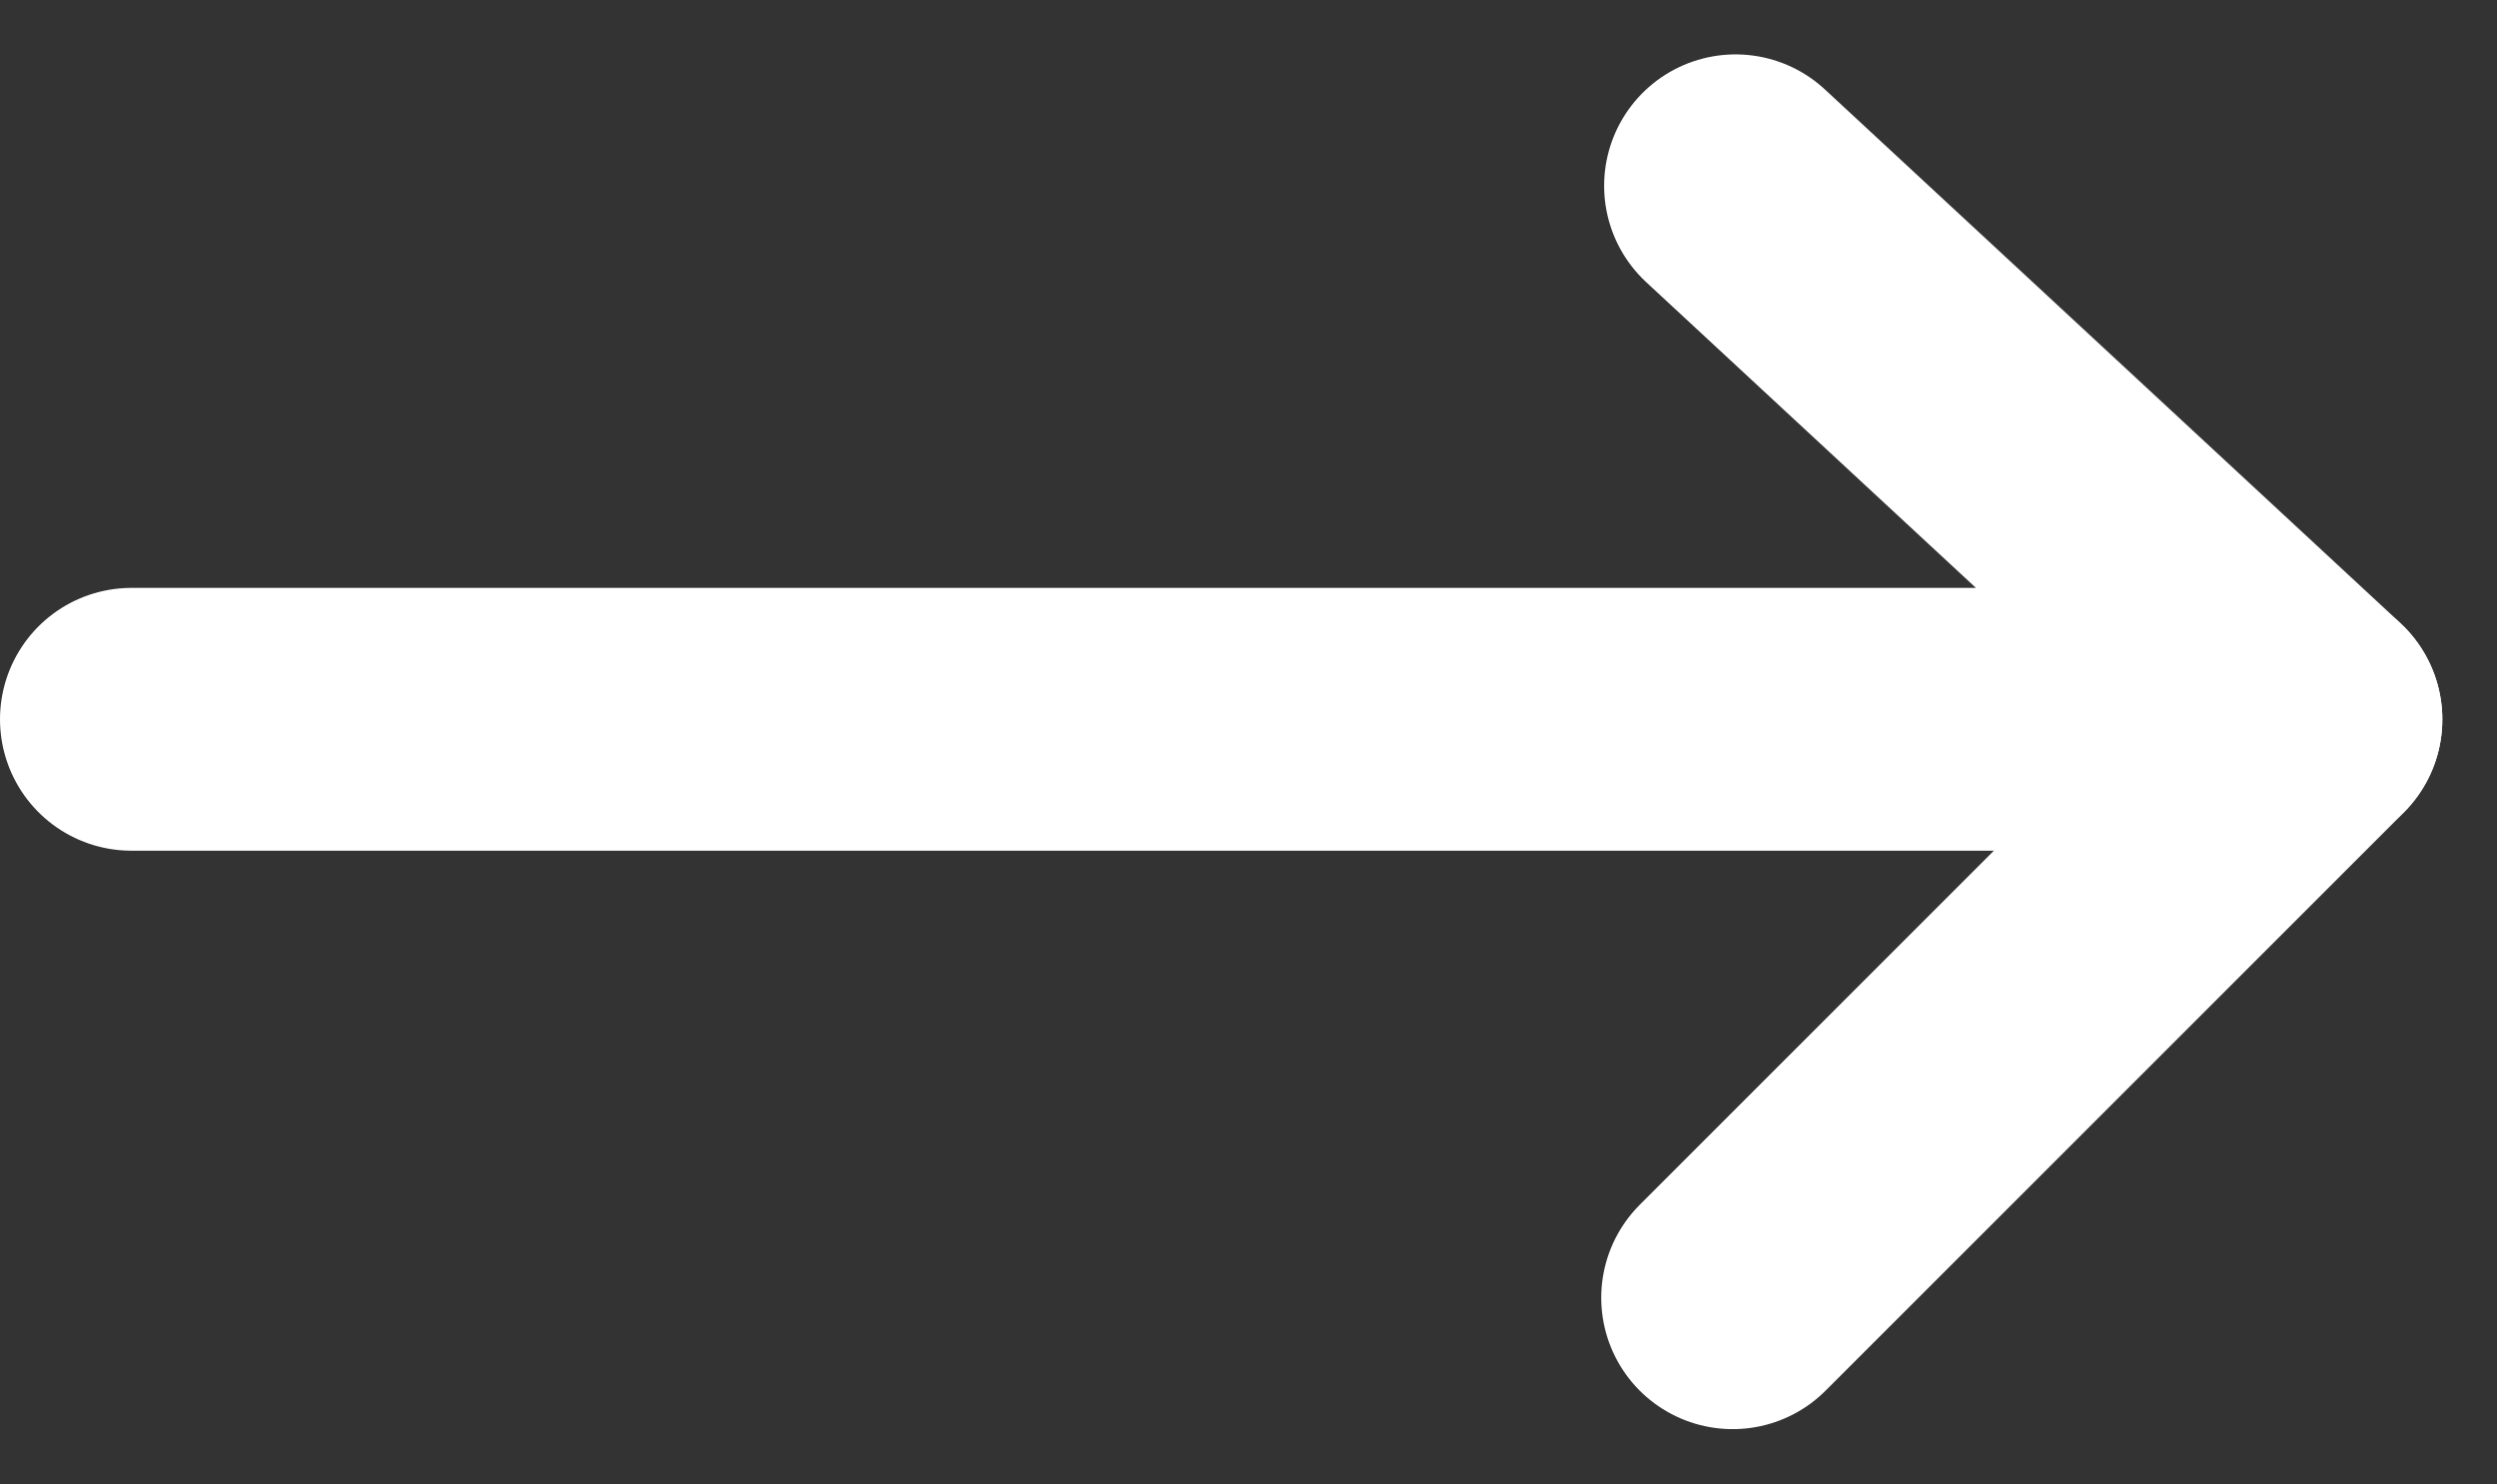
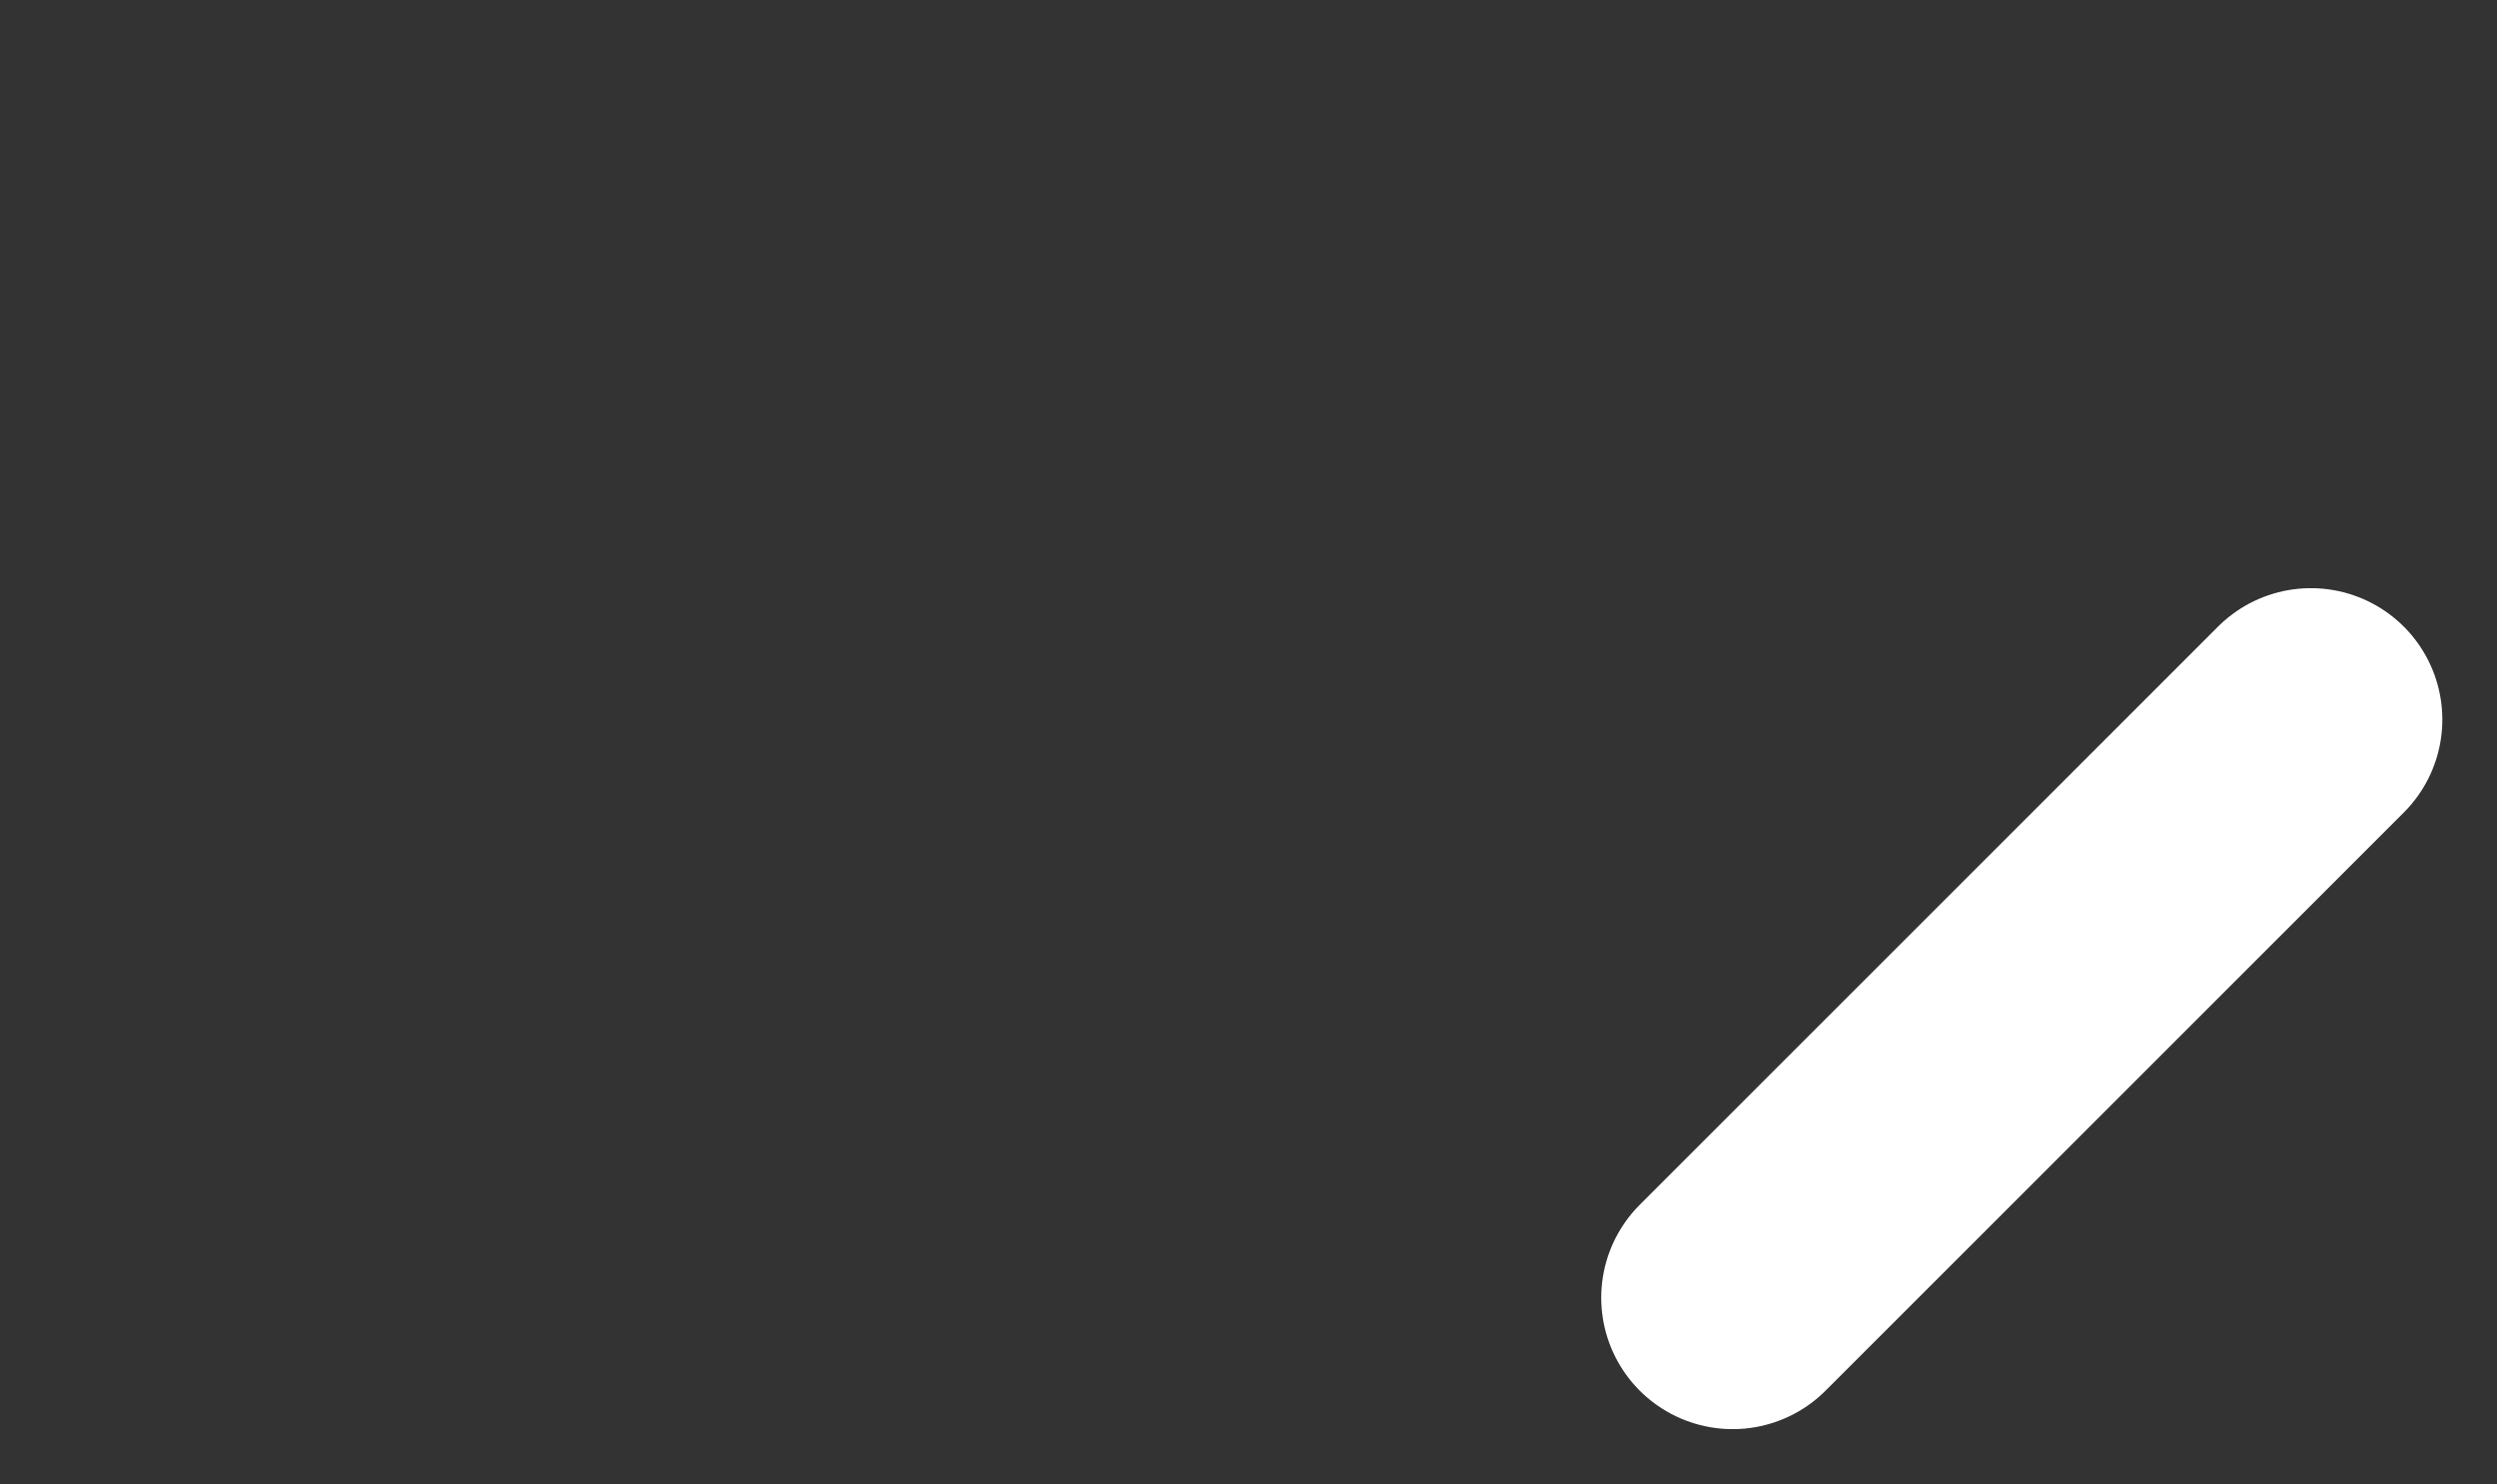
<svg xmlns="http://www.w3.org/2000/svg" width="9.5" height="5.648" viewBox="0 0 9.5 5.648">
  <rect x="0" y="0" width="9.5" height="5.648" fill="#333333" stroke="none" />
  <g id="グループ_80" data-name="グループ 80" transform="translate(0.5 0.707)">
-     <path id="パス_34" data-name="パス 34" d="M64.838,1012.289H73.13l-2.189-2.03" transform="translate(-64.838 -1010.259)" fill="none" stroke="#fff" stroke-linecap="round" stroke-linejoin="round" stroke-width="1" />
    <path id="パス_35" data-name="パス 35" d="M84.447,1007.2l-2.2,2.2" transform="translate(-76.155 -1005.169)" fill="none" stroke="#fff" stroke-linecap="round" stroke-width="1" />
  </g>
</svg>